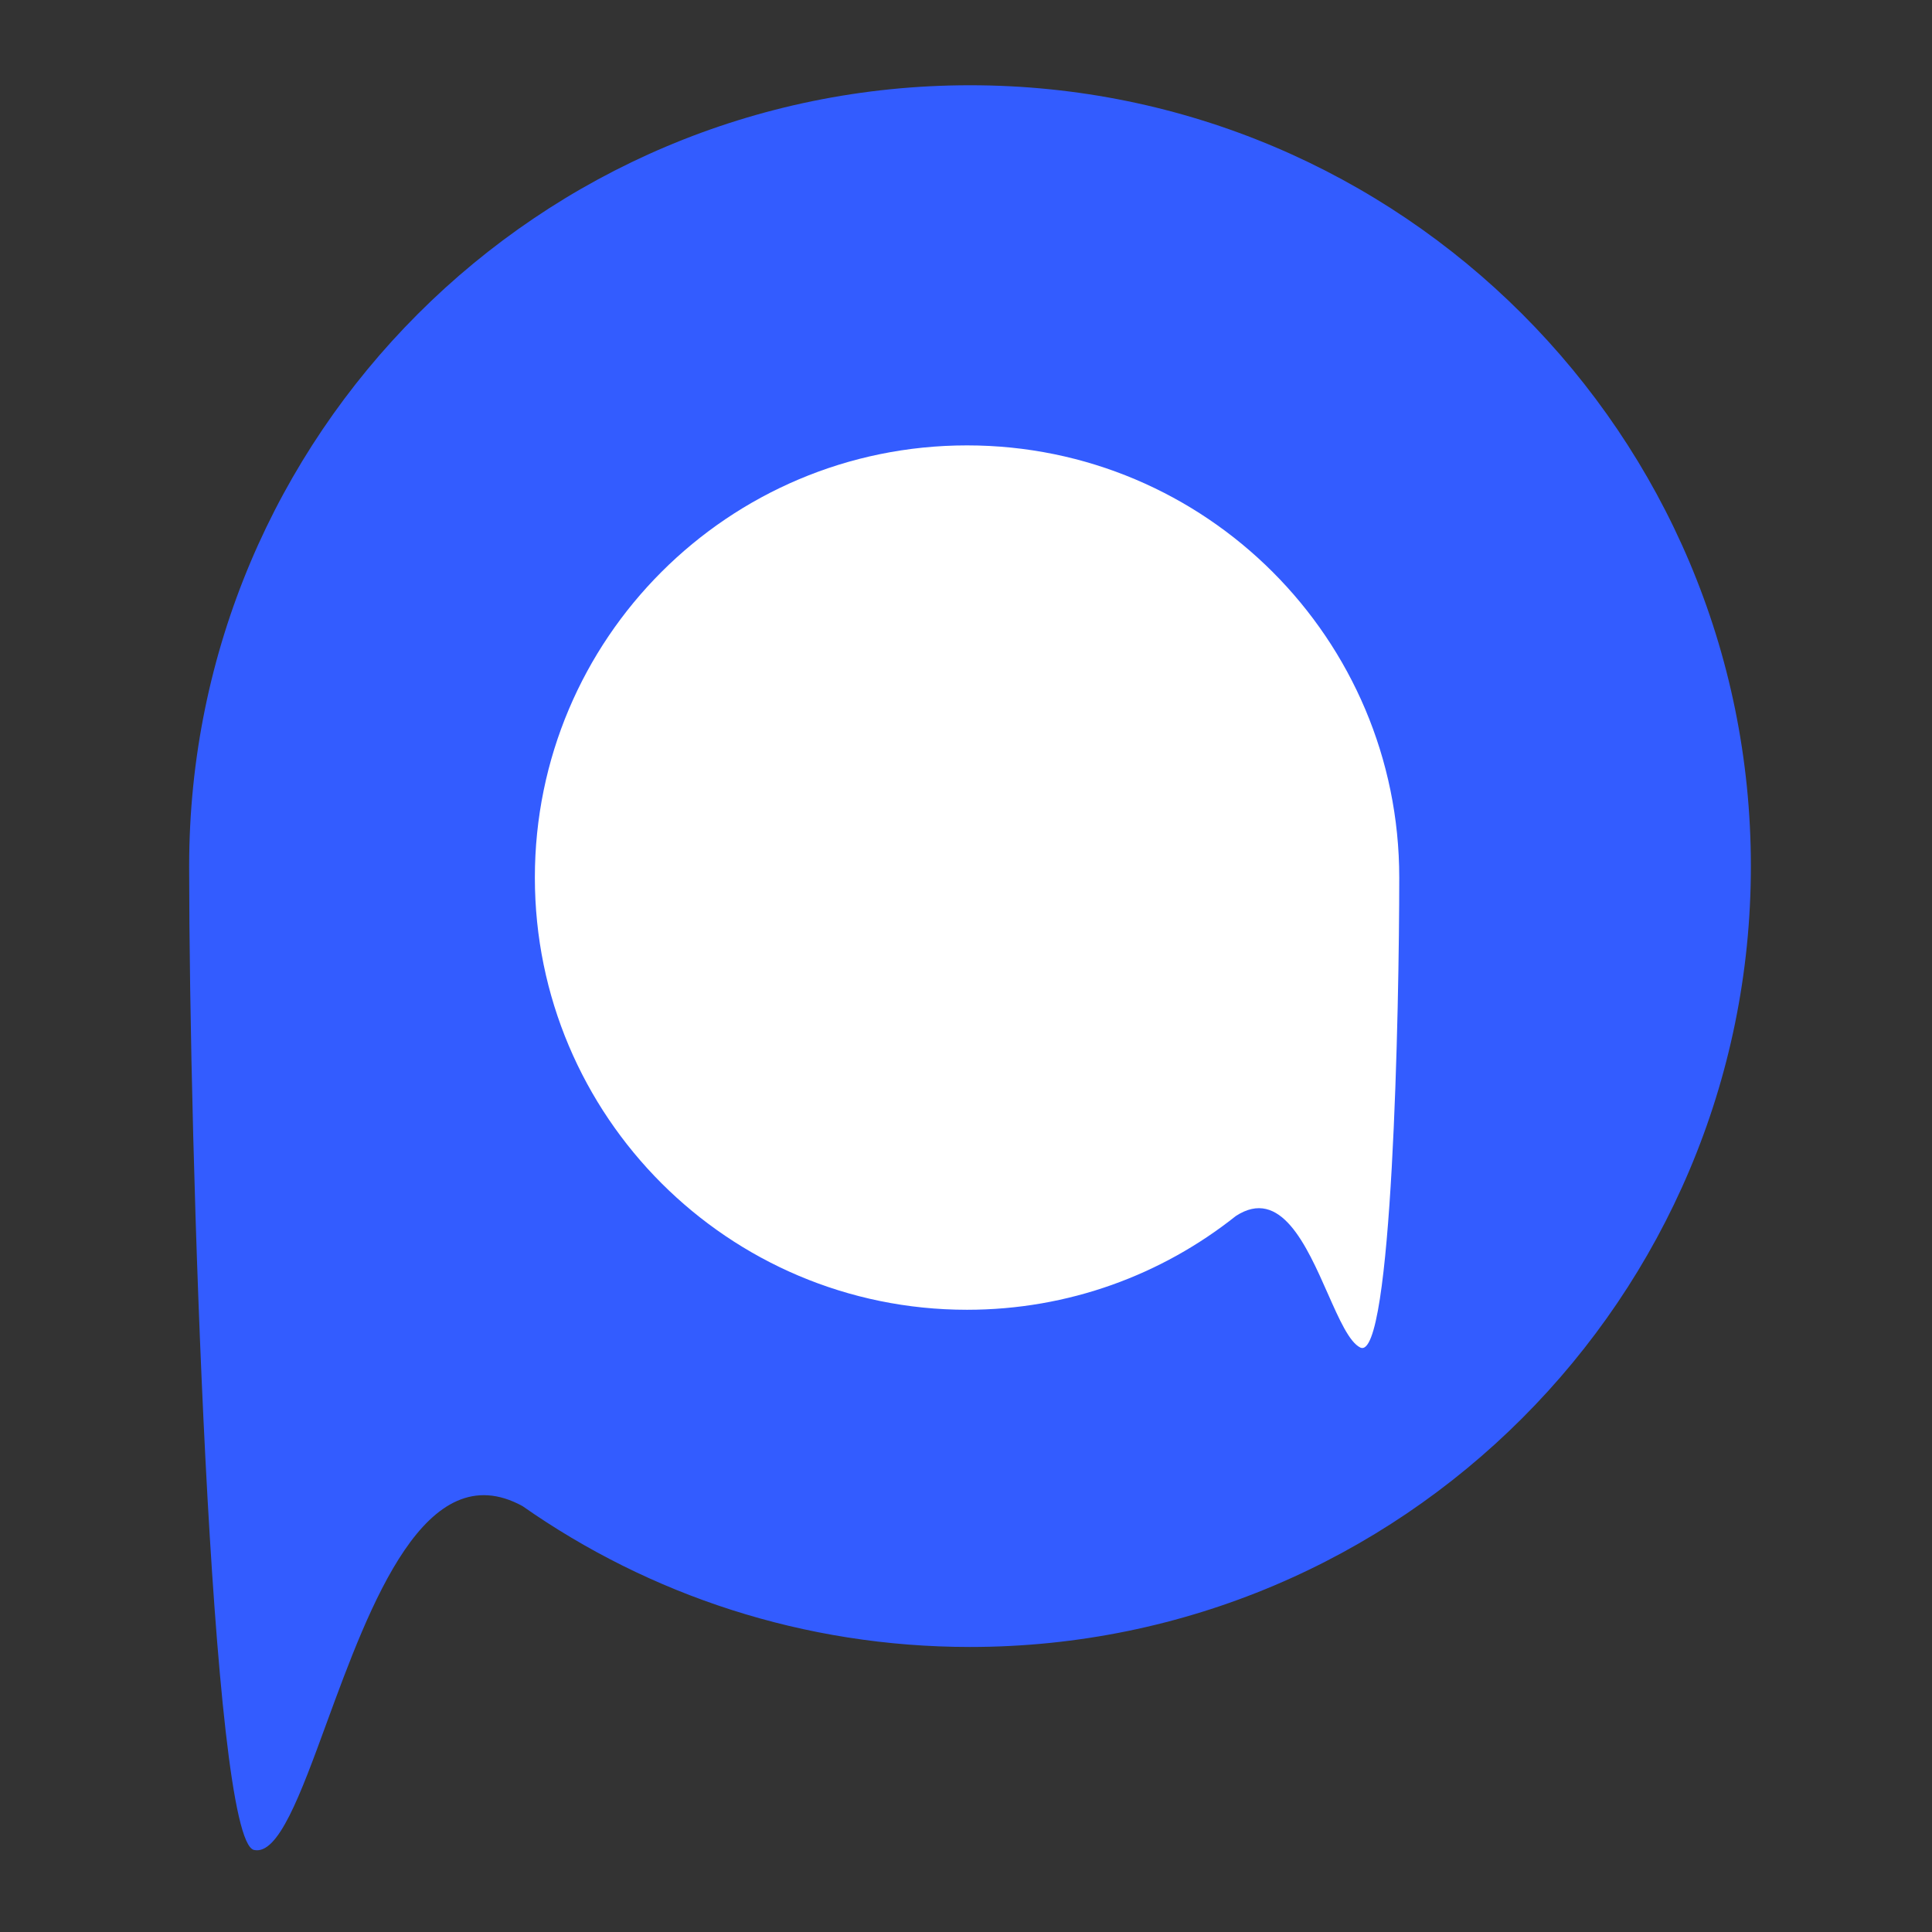
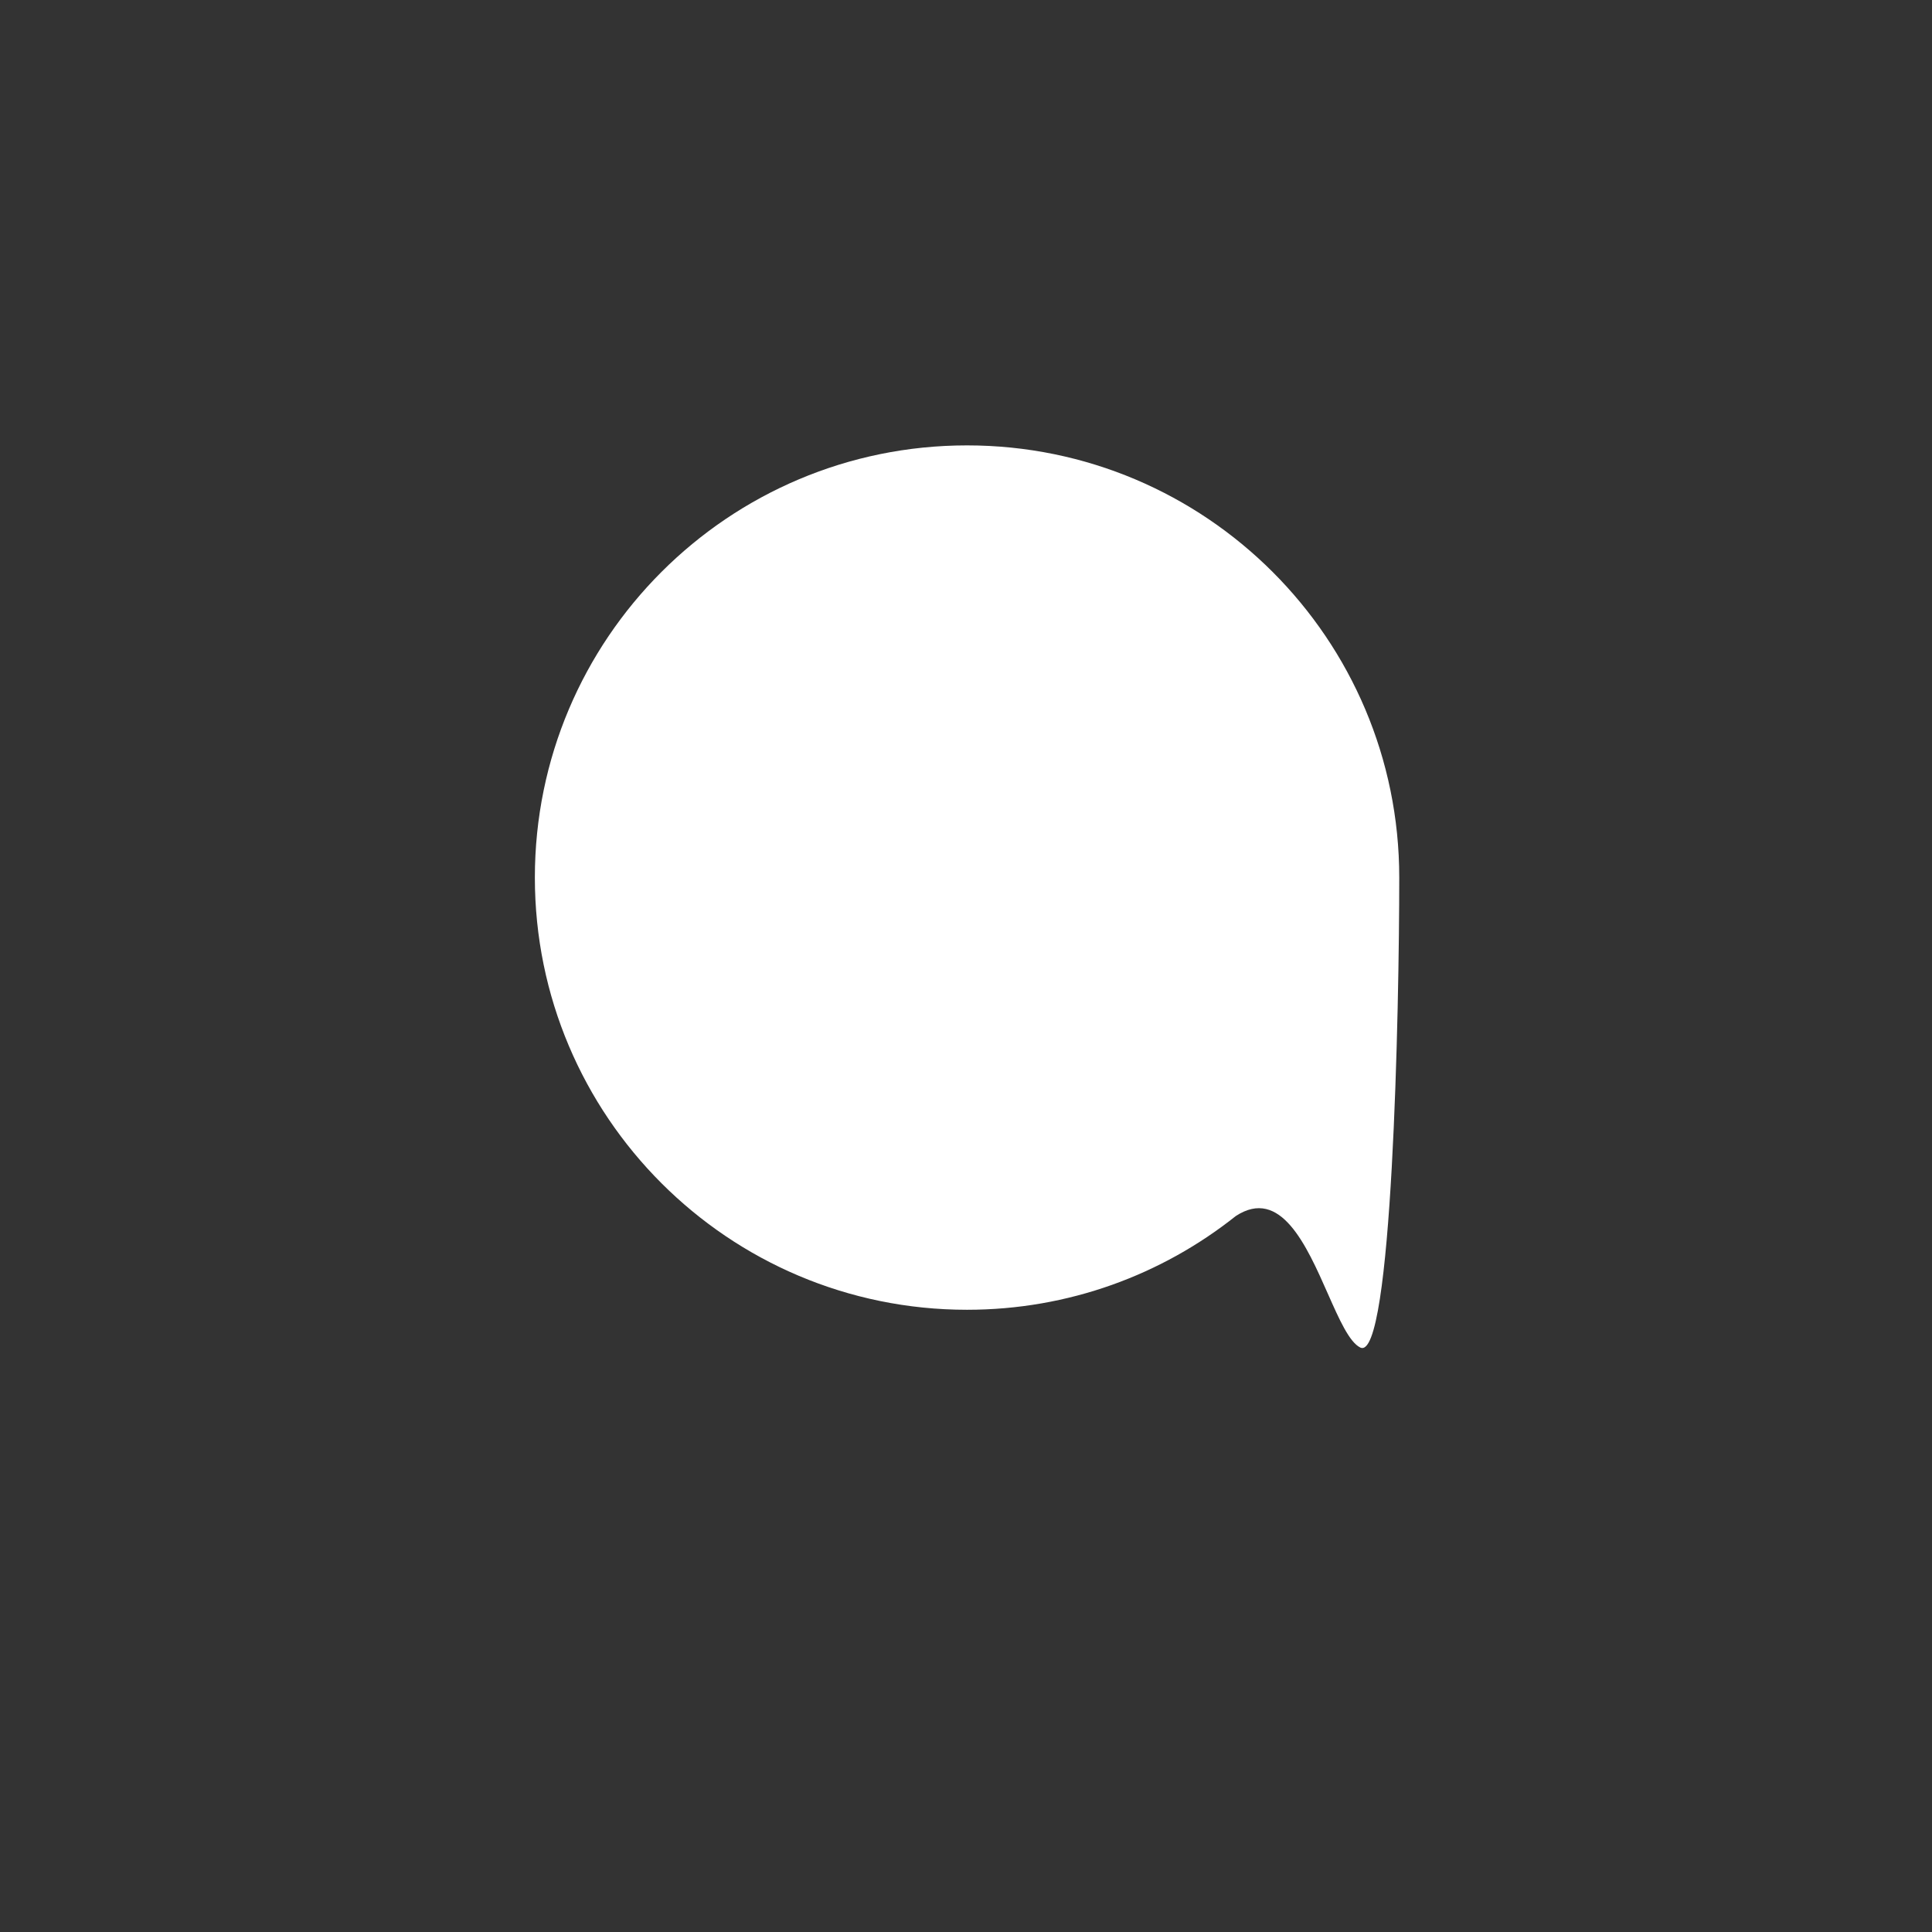
<svg xmlns="http://www.w3.org/2000/svg" width="32" height="32" viewBox="0 0 32 32" fill="none">
  <rect x="0" y="0" width="32" height="32" fill="#333333" stroke="none" />
-   <path d="M16.066 27.279C23.209 27.279 29 21.489 29 14.346C29 7.203 23.209 1.412 16.066 1.412C8.923 1.412 3.133 7.203 3.133 14.346C3.133 14.356 3.133 14.366 3.133 14.376C3.134 18.938 3.492 30.483 4.207 30.641C4.607 30.73 4.972 29.736 5.409 28.541C6.13 26.574 7.049 24.066 8.655 24.946C10.754 26.417 13.309 27.279 16.066 27.279Z" fill="#335CFF" />
  <path d="M16.017 21.694C12.064 21.694 8.859 18.489 8.859 14.535C8.859 10.582 12.064 7.377 16.017 7.377C19.971 7.377 23.176 10.582 23.176 14.535C23.176 16.683 23.061 22.578 22.53 22.319C22.349 22.23 22.181 21.852 21.993 21.427C21.639 20.626 21.21 19.657 20.469 20.141C19.247 21.113 17.7 21.694 16.017 21.694Z" fill="white" />
</svg>